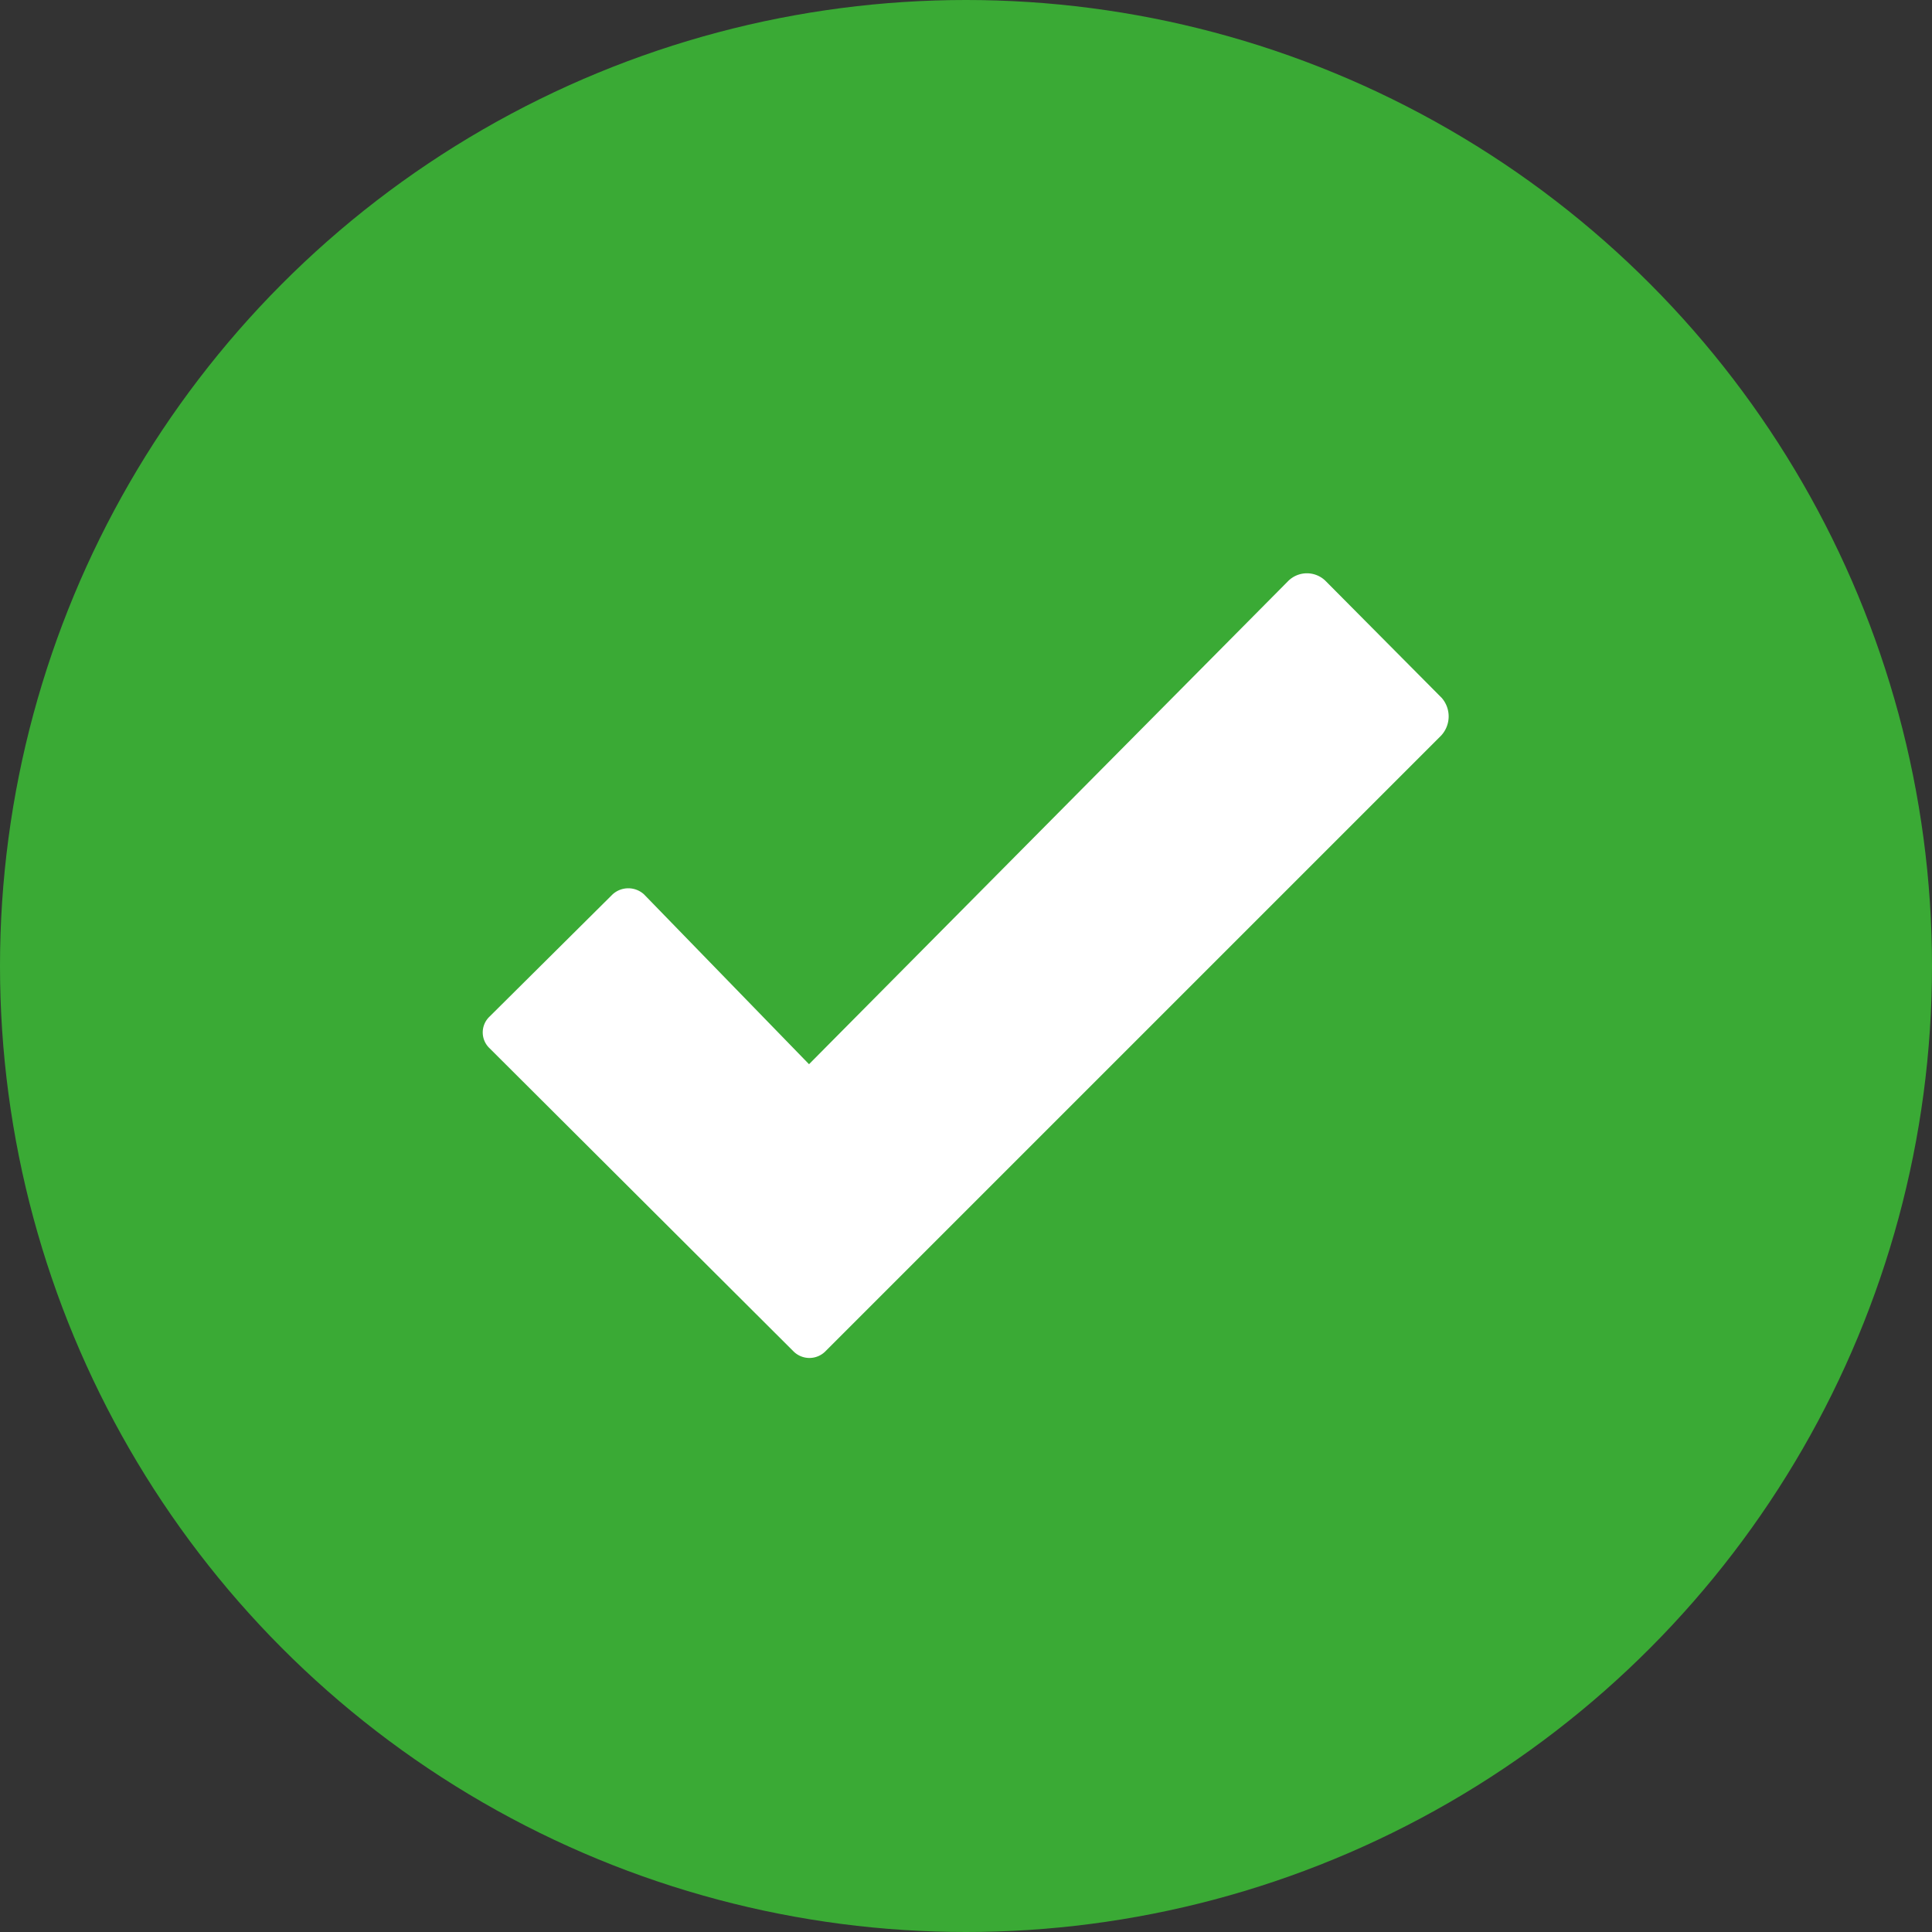
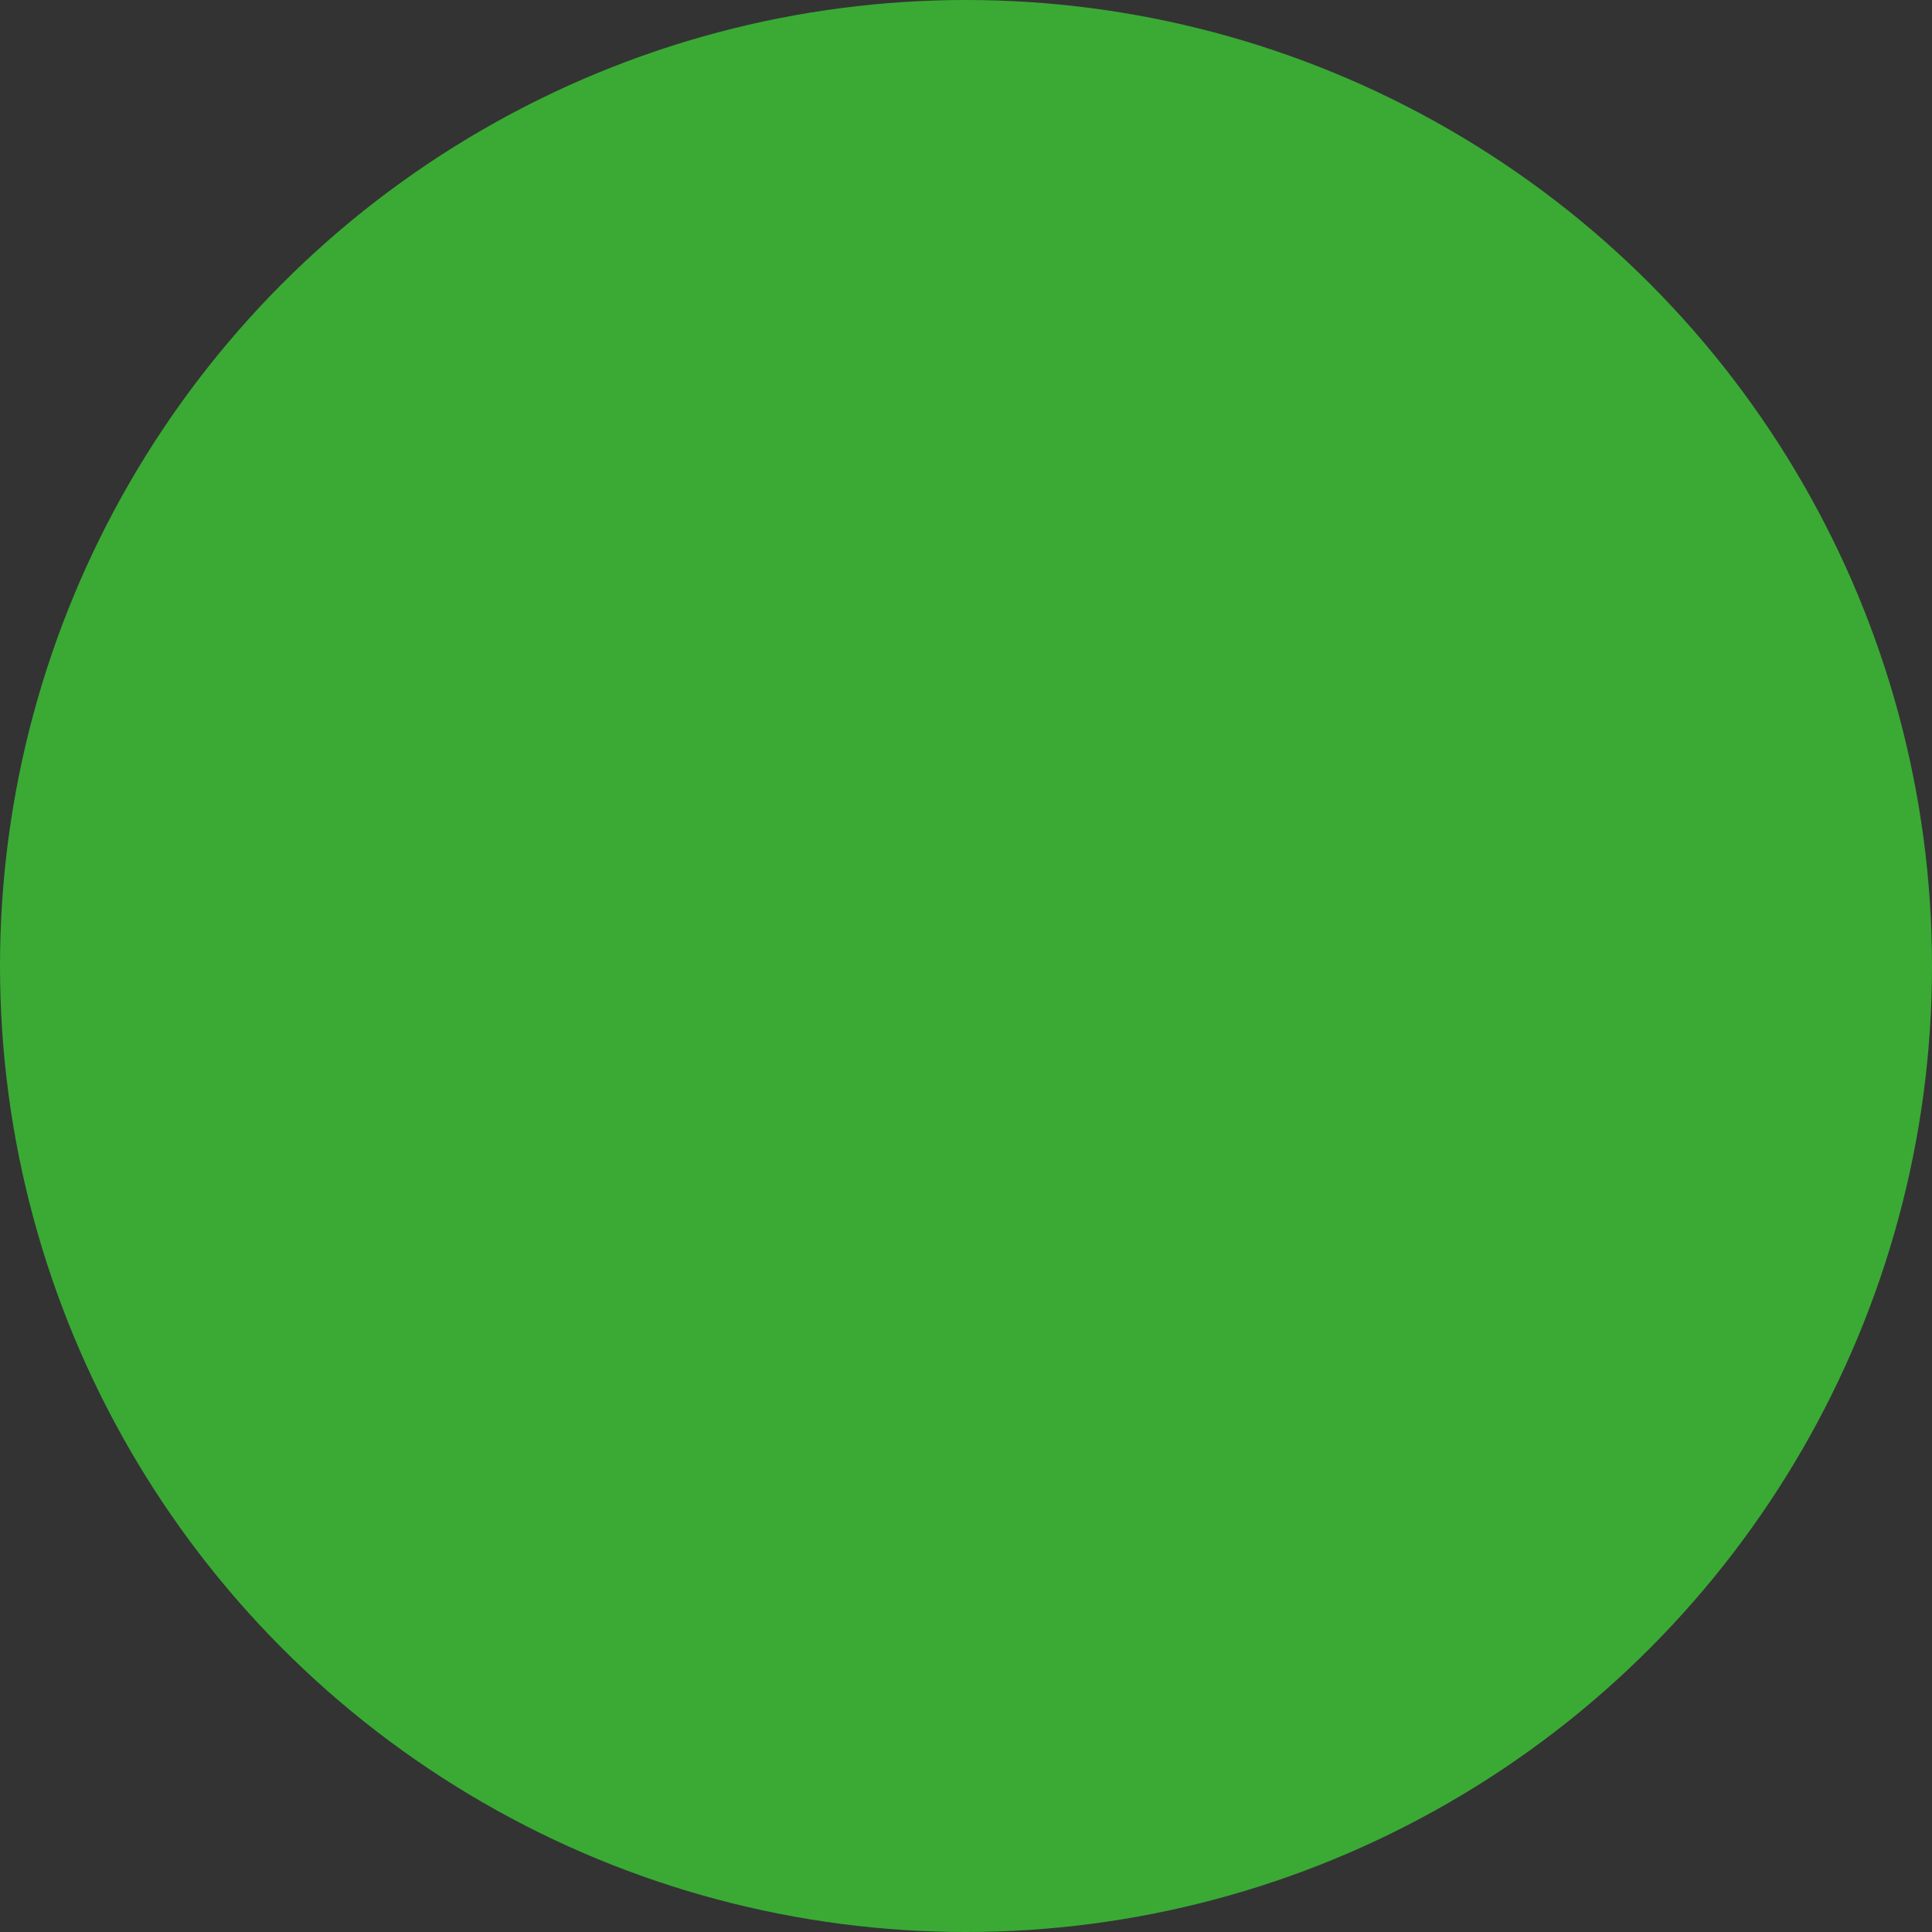
<svg xmlns="http://www.w3.org/2000/svg" viewBox="0 0 24 24">
  <rect x="0" y="0" width="24" height="24" fill="#333333" stroke="none" />
  <circle cx="12" cy="12" r="12" fill="#3aaa35" />
-   <path d="M17.91,11.67l-1.44-1.45a.33.33,0,0,0-.47,0h0l-5.95,6L8,14.11a.29.29,0,0,0-.39,0L6.08,15.63a.27.27,0,0,0,0,.39l3.78,3.77a.28.28,0,0,0,.39,0h0l.22-.22,1.31-1.31,6.12-6.12A.35.35,0,0,0,17.91,11.67Z" transform="translate(0 -3)" fill="#fff" />
</svg>